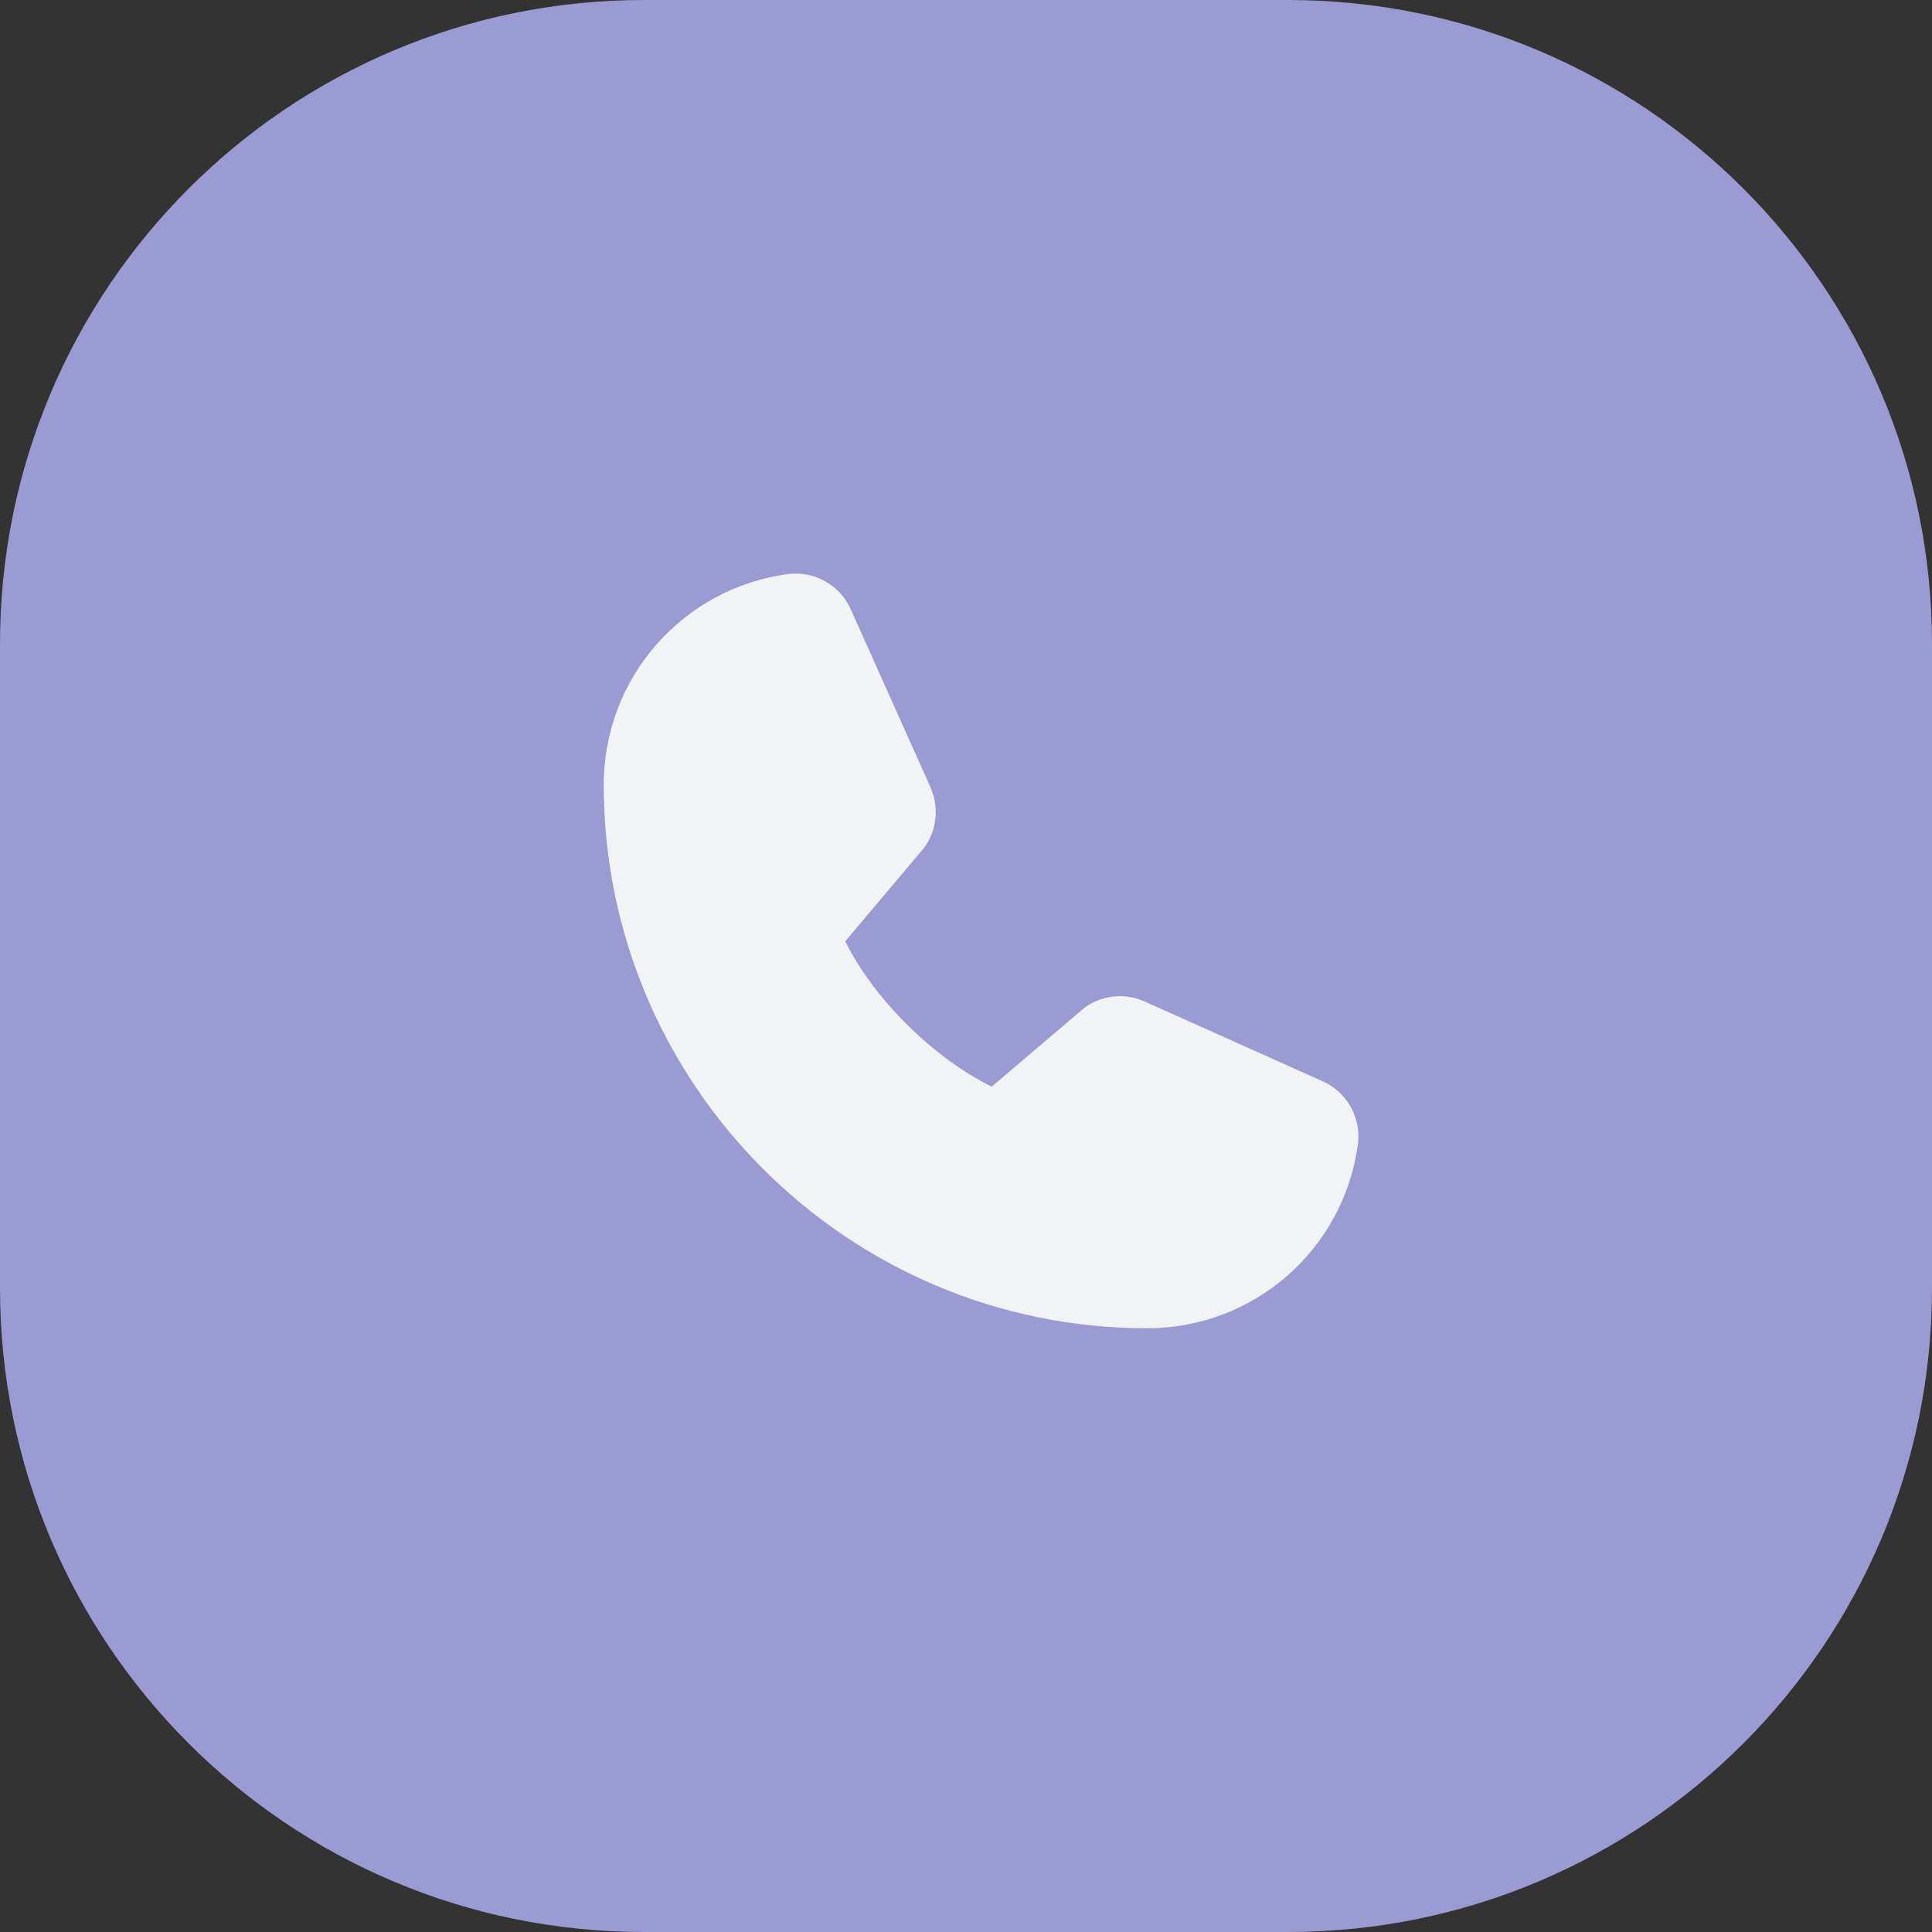
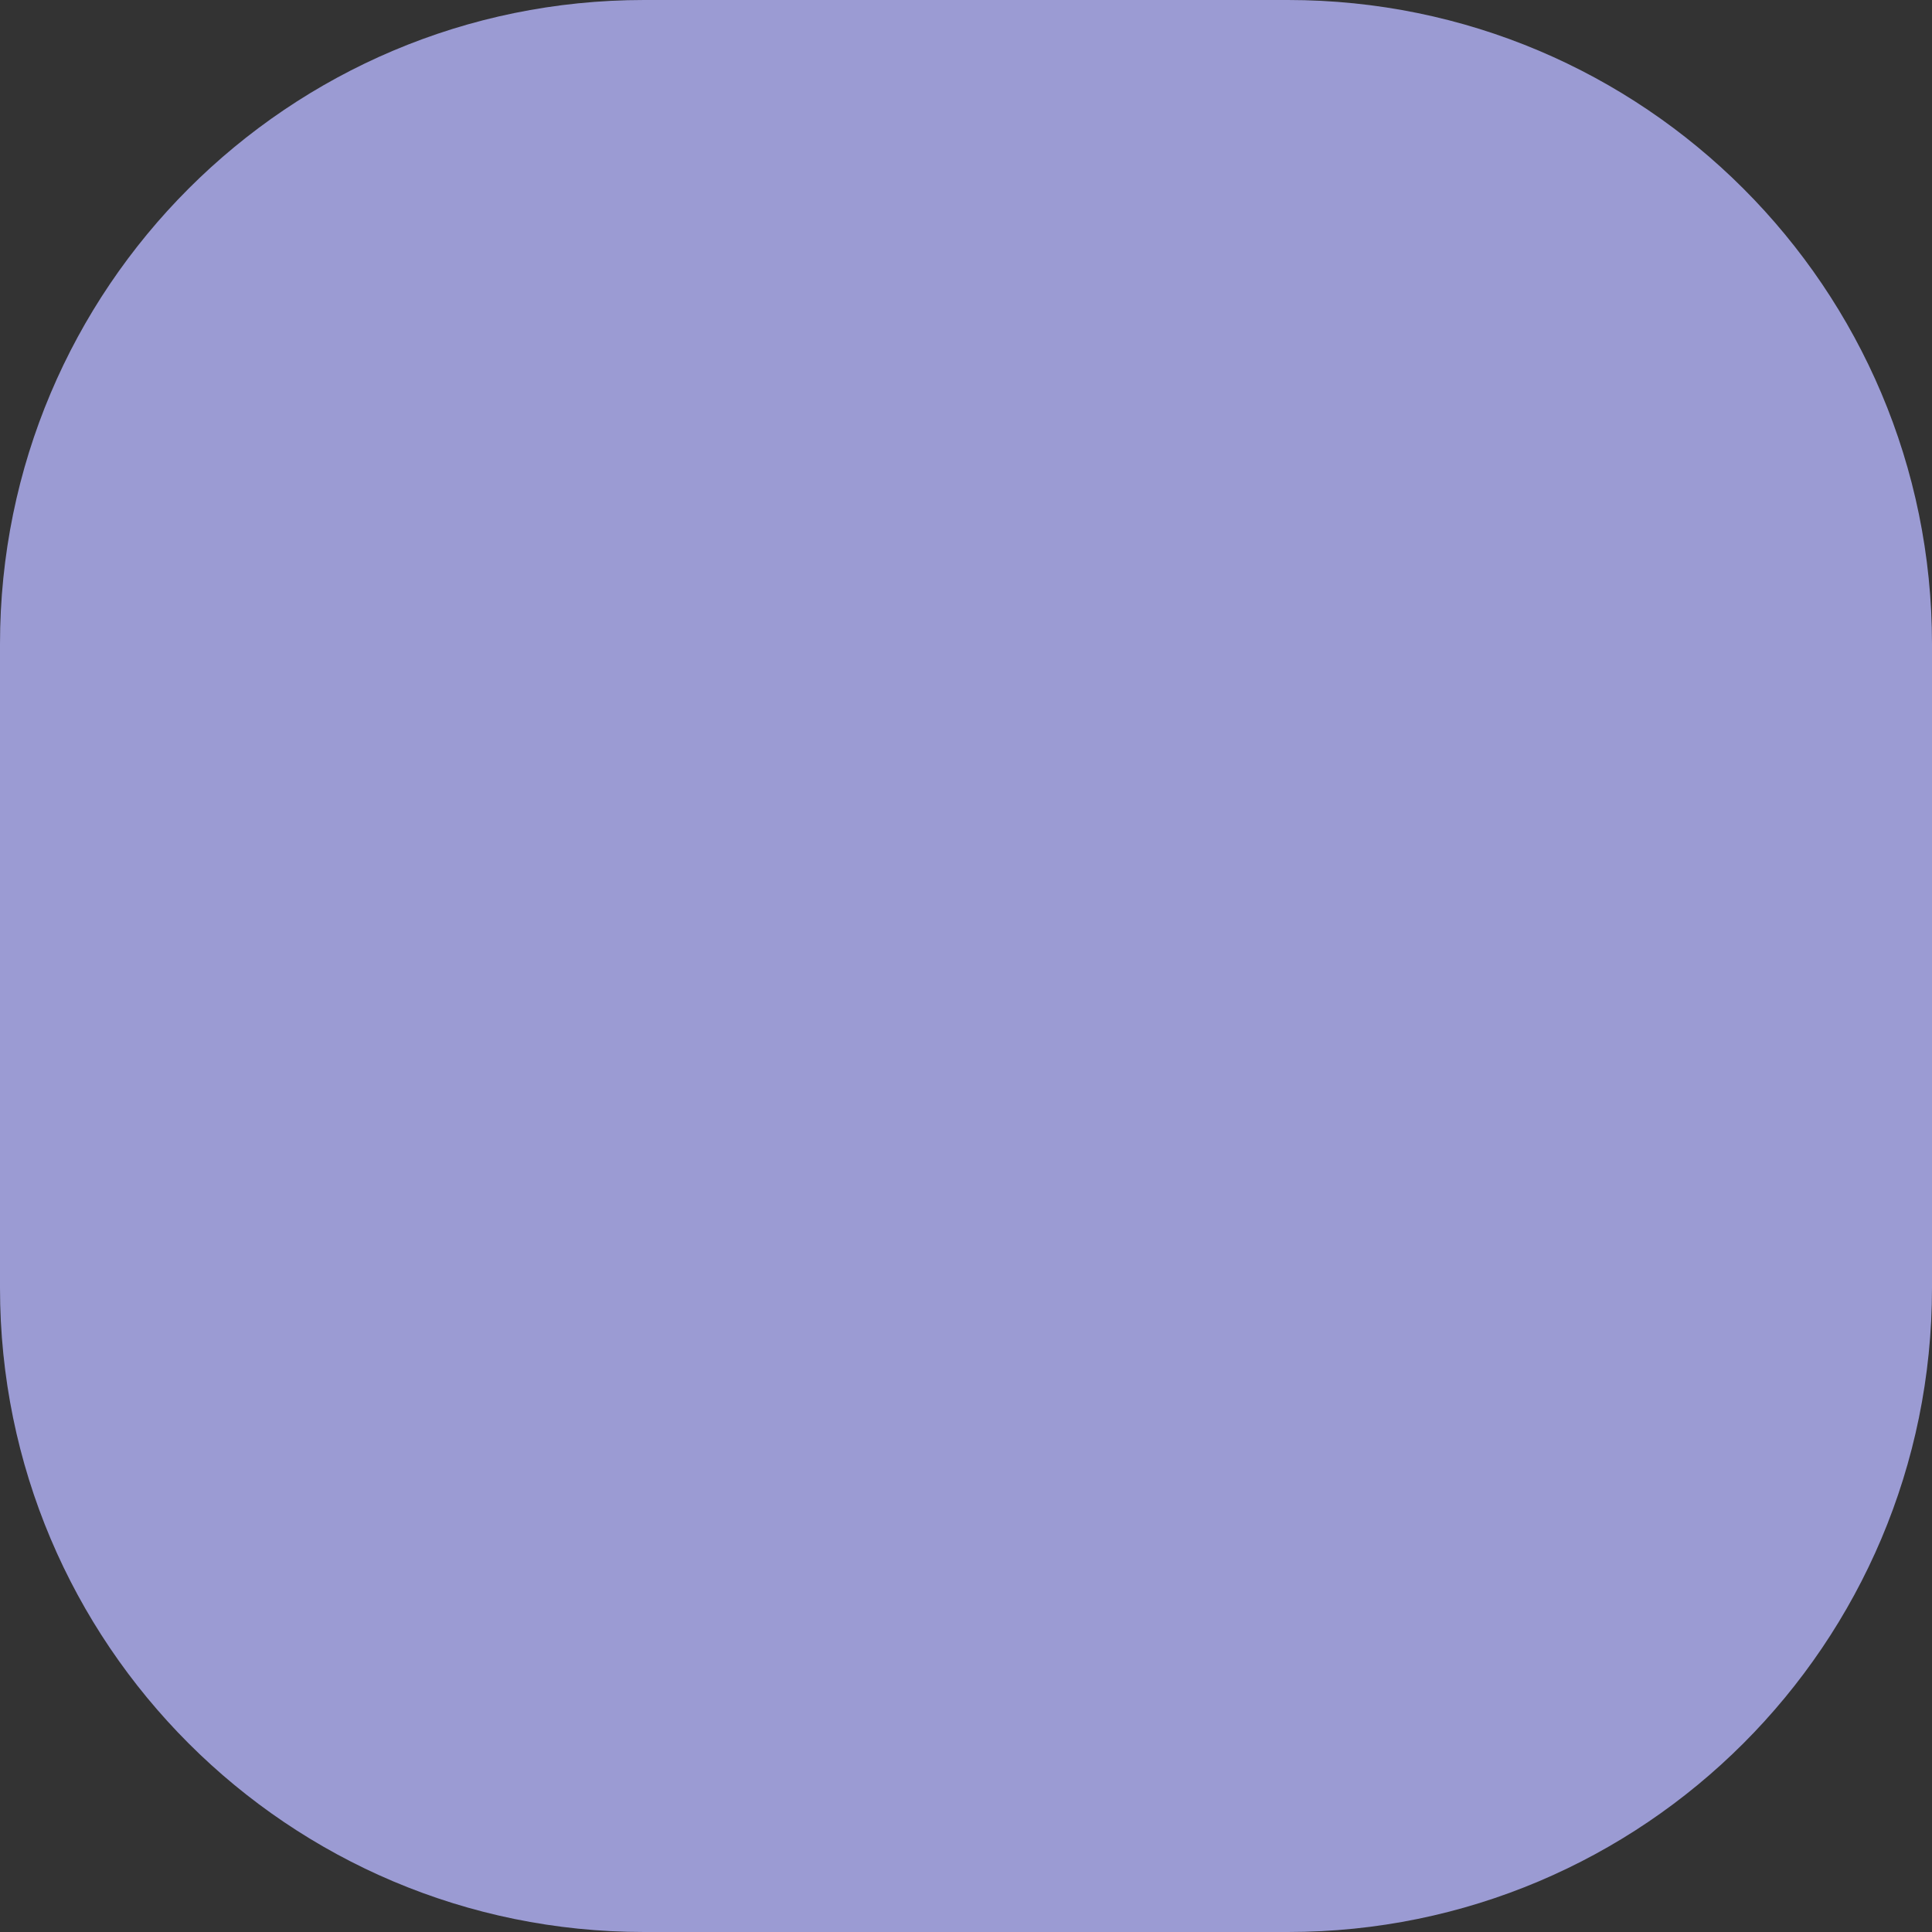
<svg xmlns="http://www.w3.org/2000/svg" width="48" height="48" viewBox="0 0 48 48" fill="none">
  <rect x="0" y="0" width="48" height="48" fill="#333333" stroke="none" />
  <path d="M0 16C0 7.163 7.163 0 16 0H32C40.837 0 48 7.163 48 16V32C48 40.837 40.837 48 32 48H16C7.163 48 0 40.837 0 32V16Z" fill="#9B9BD3" />
-   <path d="M33.739 28.414C33.572 29.684 32.948 30.85 31.984 31.694C31.02 32.538 29.781 33.002 28.5 33C21.056 33 15 26.944 15 19.5C14.998 18.219 15.462 16.98 16.306 16.016C17.15 15.052 18.316 14.428 19.586 14.261C19.907 14.222 20.233 14.288 20.514 14.449C20.794 14.61 21.016 14.857 21.144 15.154L23.124 19.574V19.585C23.223 19.813 23.264 20.061 23.243 20.308C23.222 20.555 23.14 20.792 23.005 21C22.988 21.025 22.971 21.049 22.952 21.072L21 23.386C21.702 24.813 23.195 26.292 24.64 26.996L26.922 25.055C26.945 25.036 26.968 25.018 26.992 25.002C27.2 24.864 27.439 24.779 27.687 24.756C27.935 24.734 28.185 24.773 28.415 24.871L28.427 24.877L32.843 26.856C33.141 26.984 33.389 27.205 33.55 27.486C33.712 27.767 33.778 28.092 33.739 28.414Z" fill="#F2F3F5" />
</svg>